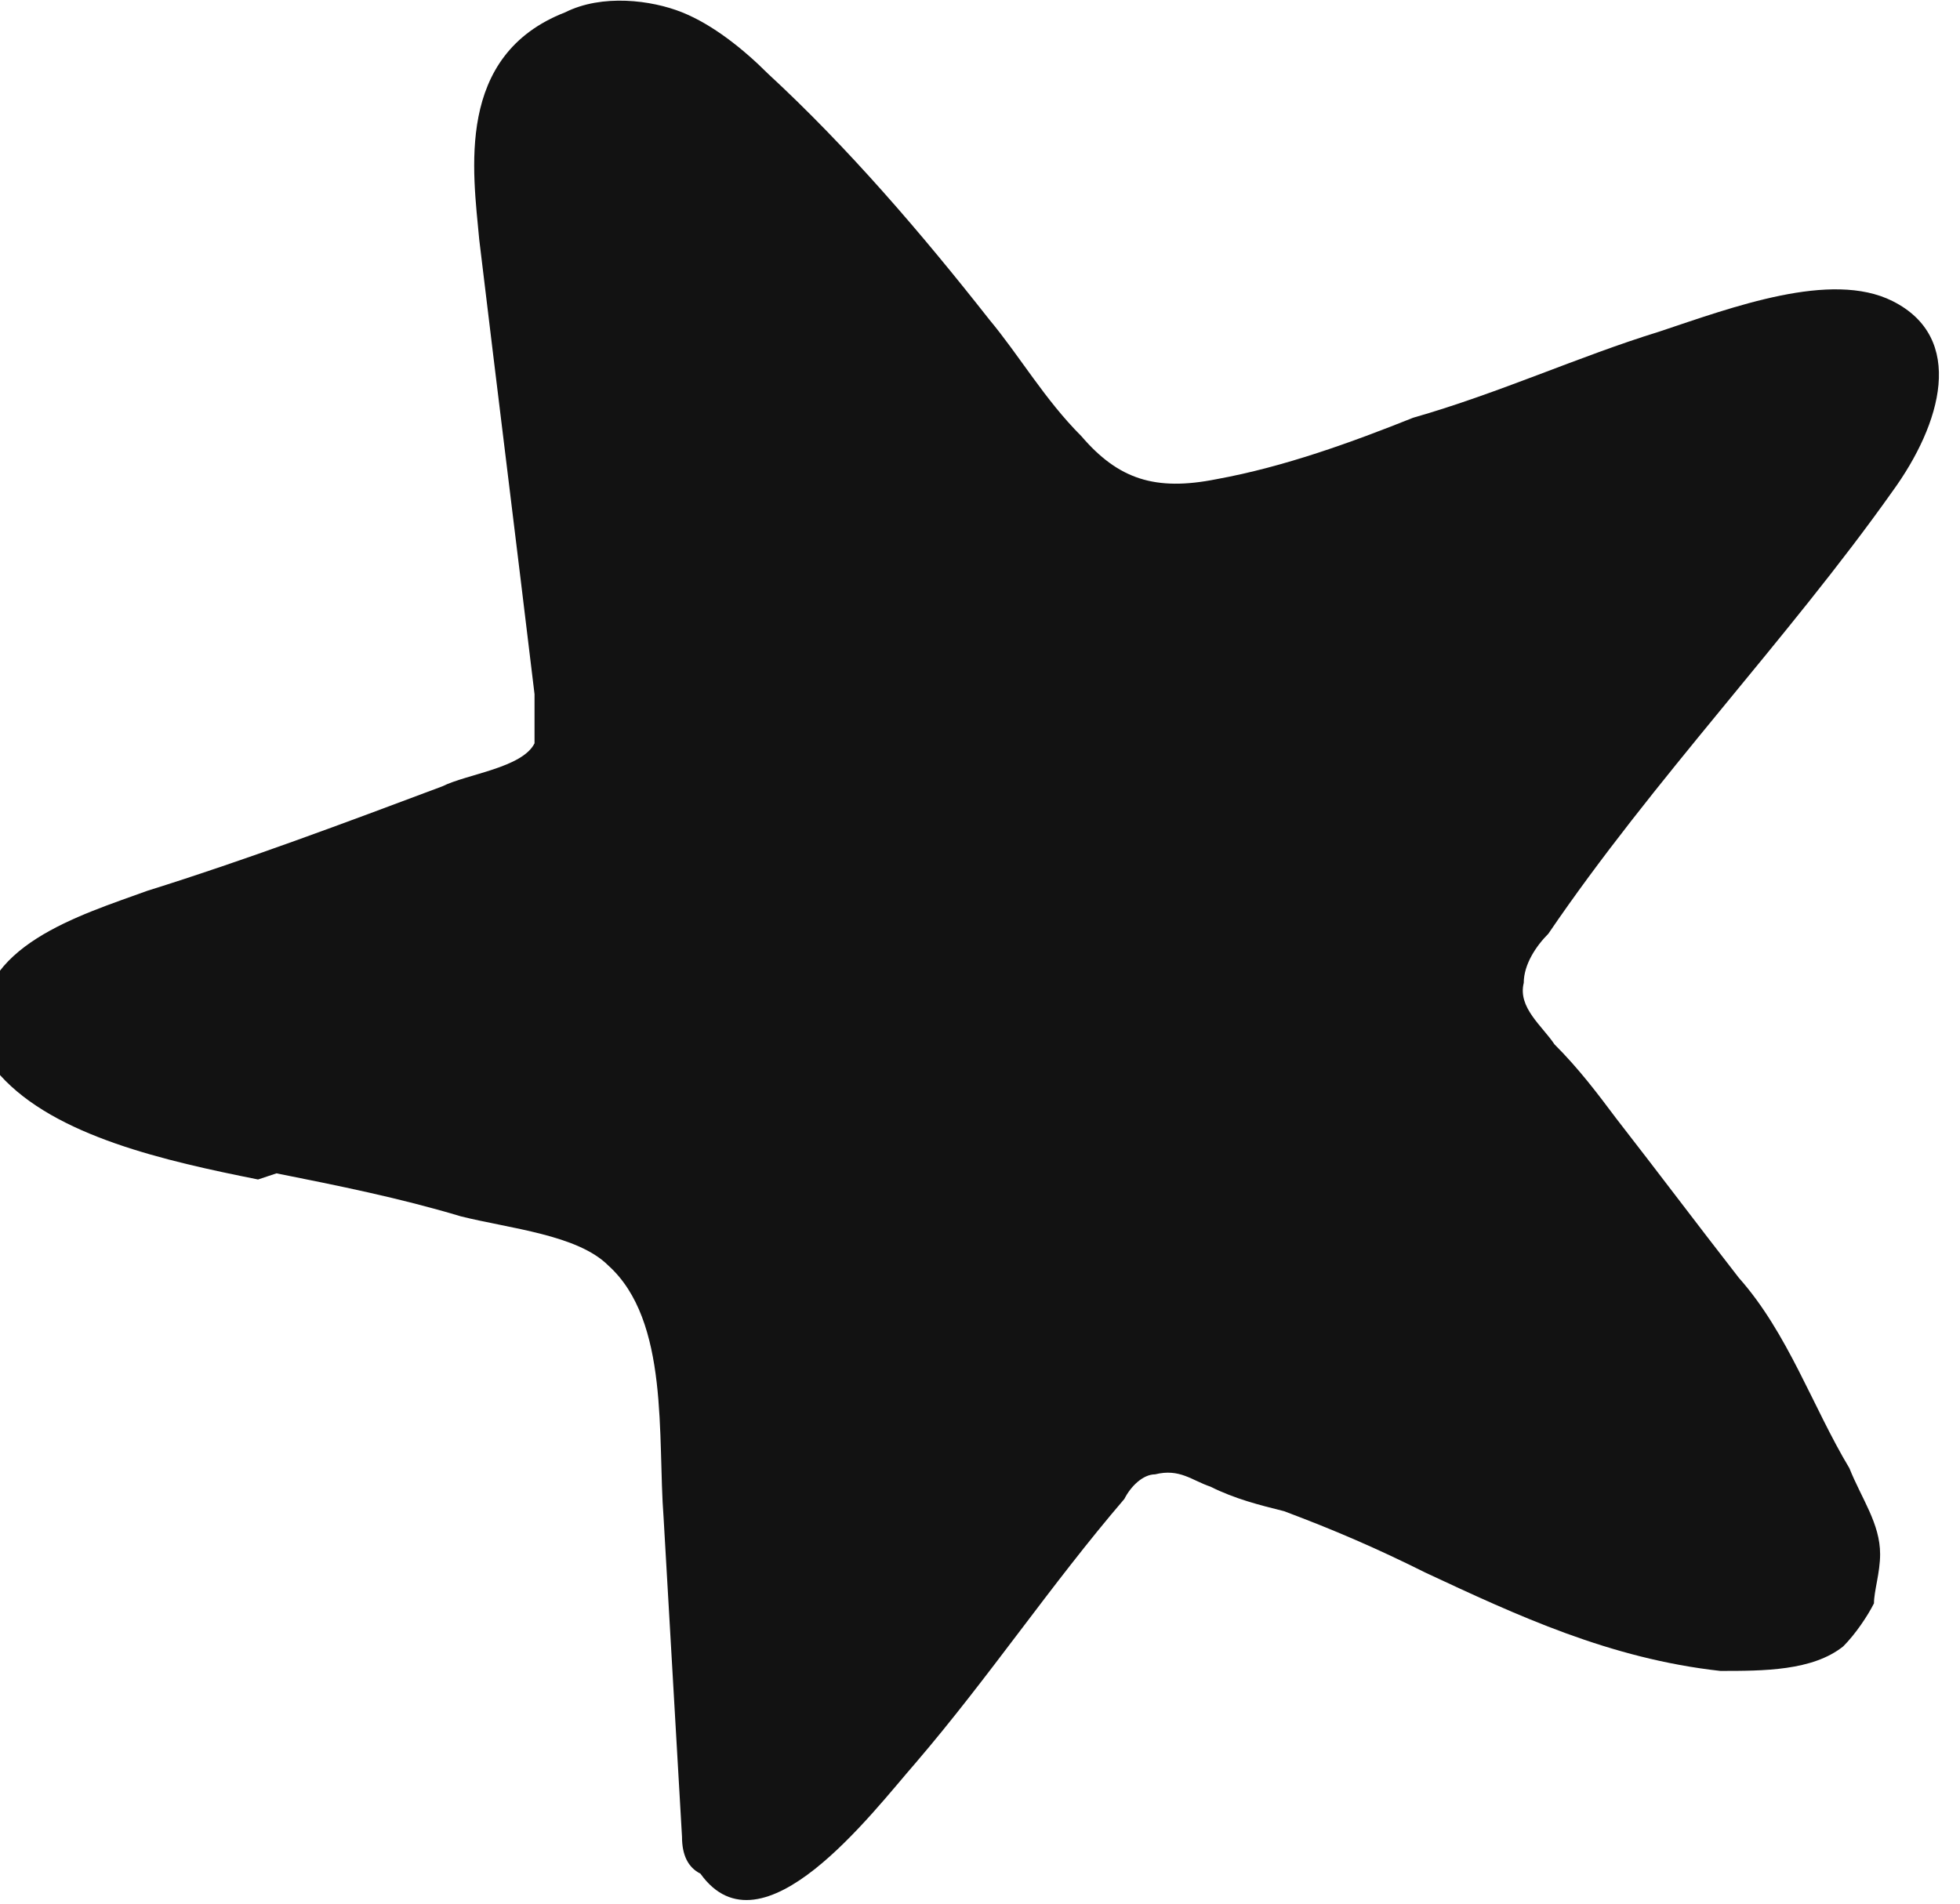
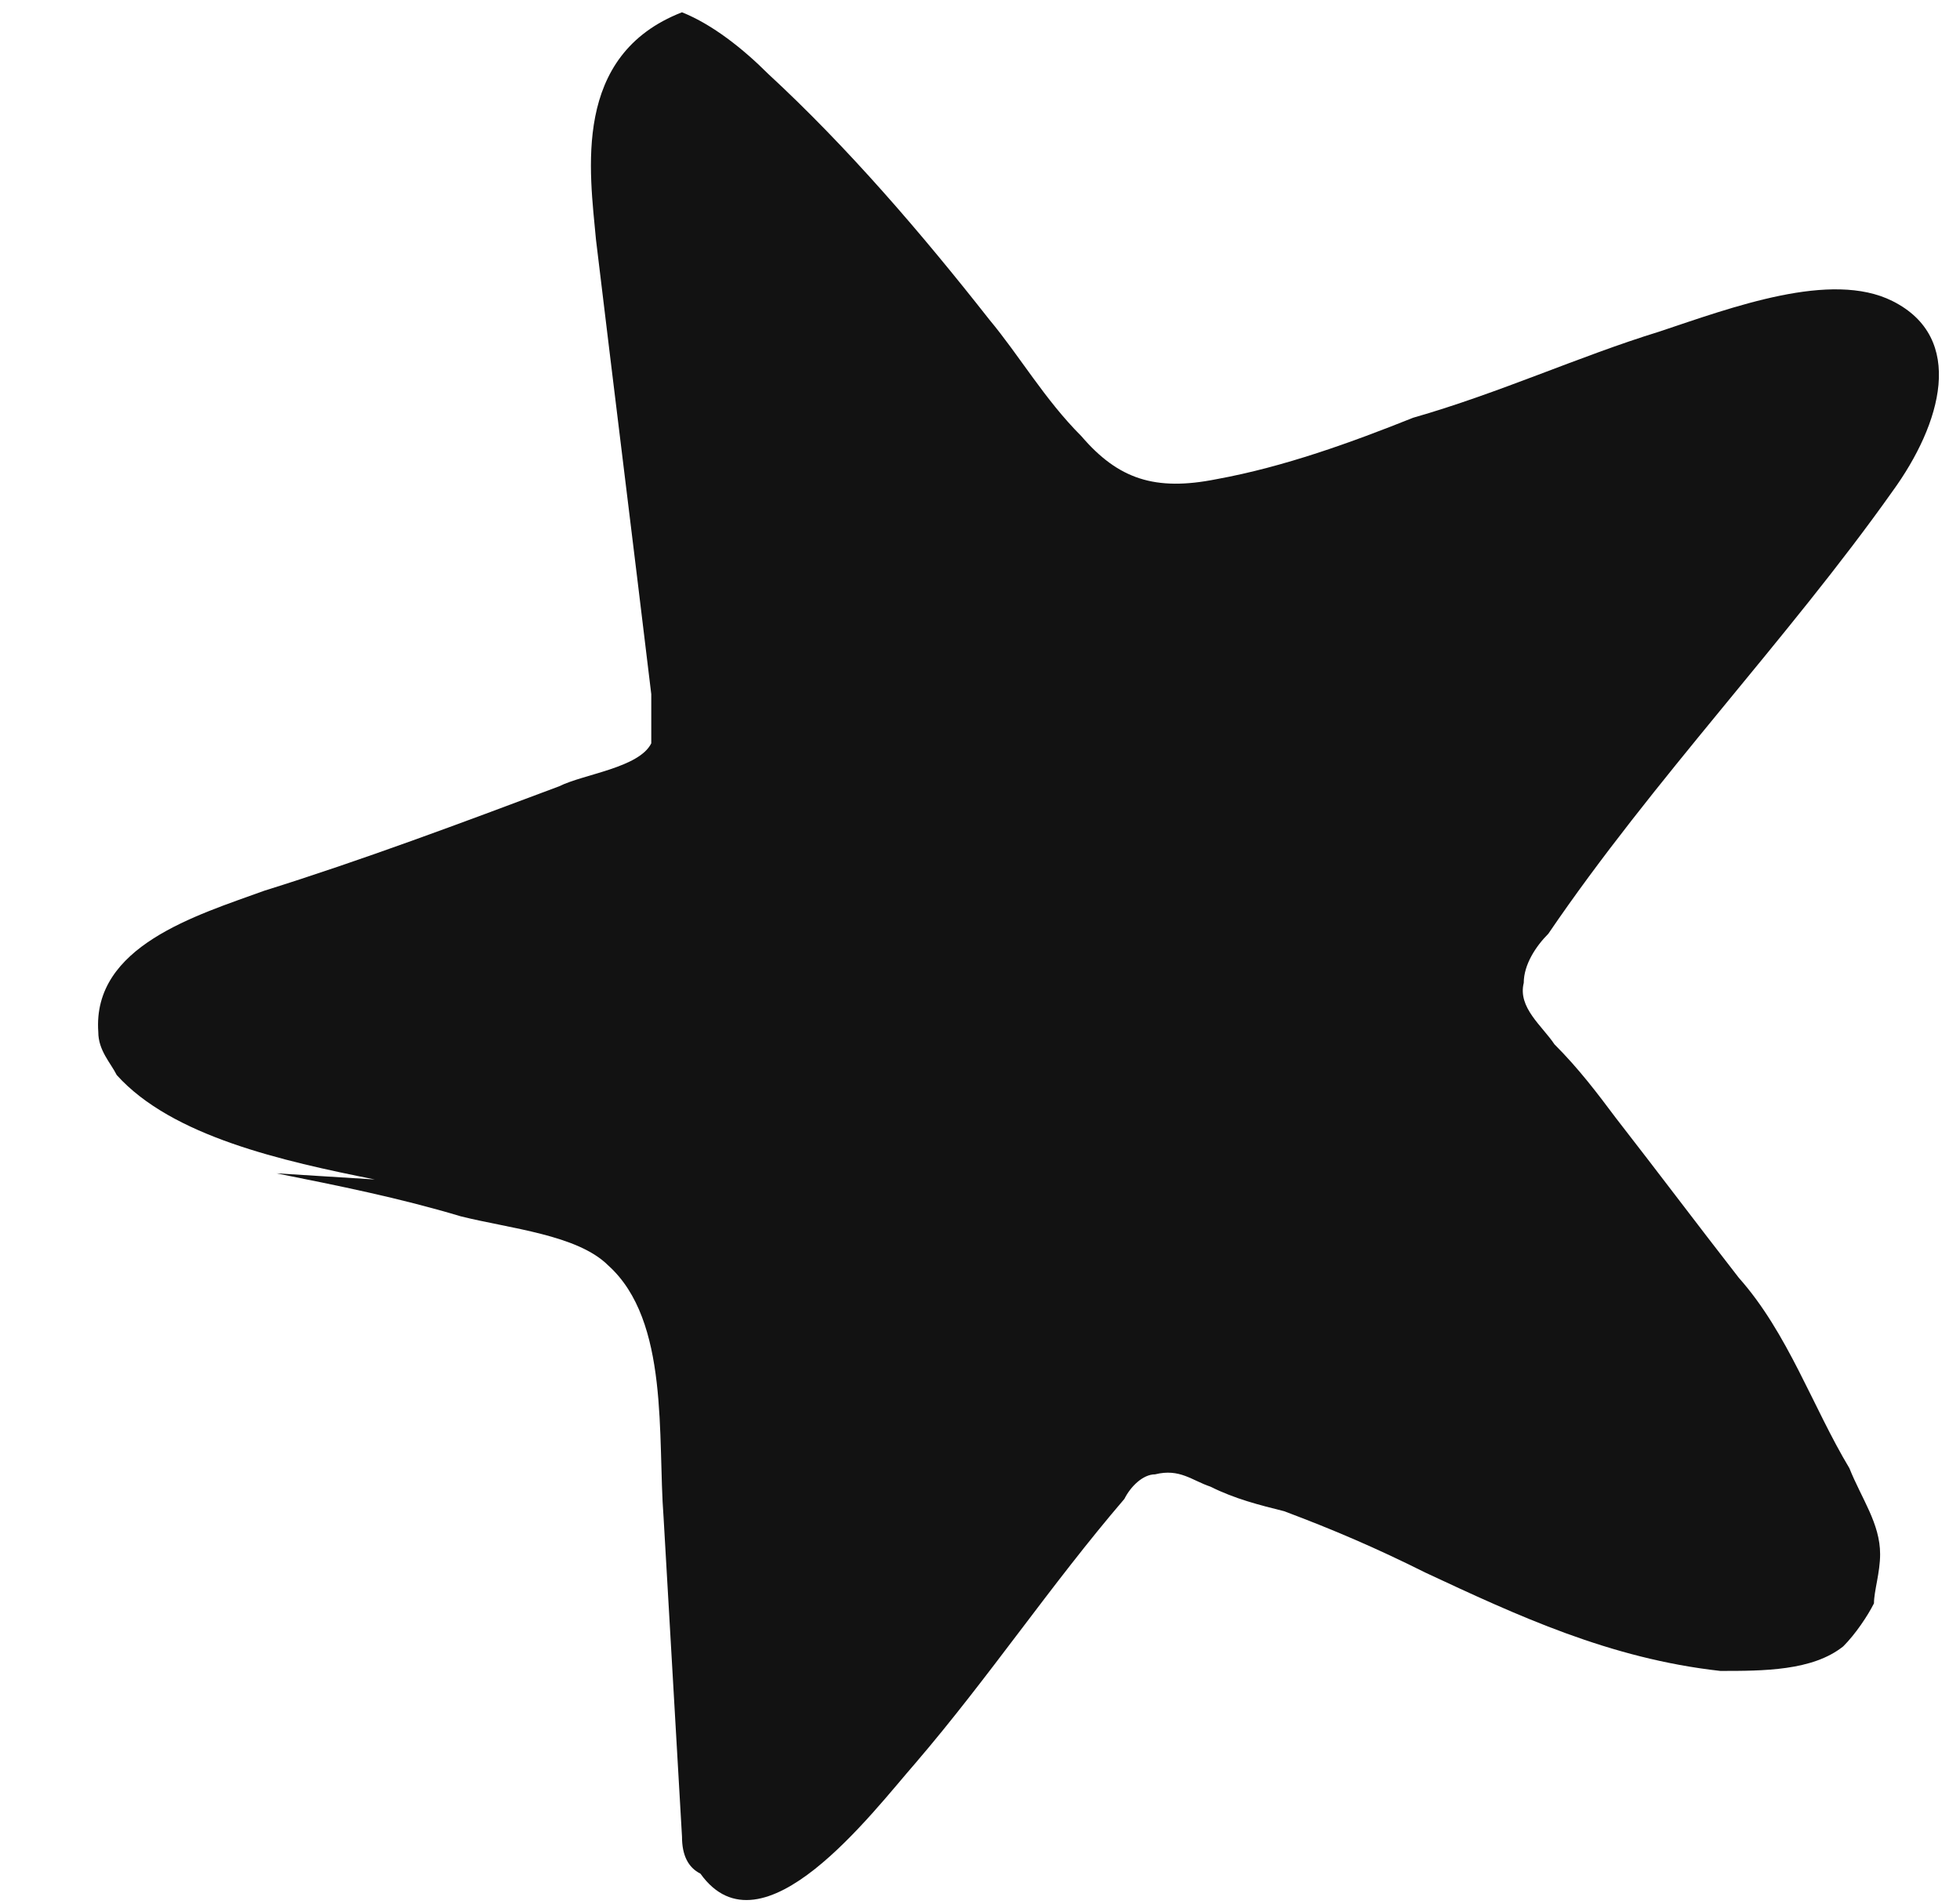
<svg xmlns="http://www.w3.org/2000/svg" id="Ebene_2" version="1.1" viewBox="0 0 31.9 31">
  <defs>
    <style>
      .st0 {
        fill: #121212;
      }
    </style>
  </defs>
  <g id="Ebene_2-2">
-     <path class="st0" d="M4.5,19.1c1,.2,2,.4,3,.7.8.2,1.9.3,2.4.8,1,.9.8,2.8.9,4.1.1,1.7.2,3.5.3,5.2,0,.3.1.5.3.6,1,1.4,2.8-1,3.5-1.8,1.2-1.4,2.2-2.9,3.4-4.3.1-.2.3-.4.5-.4.4-.1.6.1.9.2.4.2.8.3,1.2.4.8.3,1.5.6,2.3,1,1.5.7,3,1.4,4.8,1.6.7,0,1.5,0,2-.4.2-.2.4-.5.5-.7,0-.2.1-.5.1-.8,0-.5-.3-.9-.5-1.4-.6-1-1-2.2-1.8-3.1-.7-.9-1.3-1.7-2-2.6-.3-.4-.6-.8-1-1.2-.2-.3-.6-.6-.5-1,0-.3.2-.6.4-.8,1.7-2.5,3.9-4.8,5.6-7.2.8-1.1,1.2-2.5,0-3.1-1-.5-2.6.1-3.8.5-1.3.4-2.6,1-4,1.4-1,.4-2.1.8-3.2,1-1,.2-1.6,0-2.2-.7-.6-.6-1-1.3-1.5-1.9-1.1-1.4-2.3-2.8-3.6-4-.4-.4-.9-.8-1.4-1s-1.3-.3-1.9,0c-1.8.7-1.5,2.6-1.4,3.7.3,2.5.6,4.9.9,7.4,0,.2,0,.5,0,.8-.2.4-1.1.5-1.5.7-1.6.6-3.2,1.2-4.8,1.7-1.1.4-2.8.9-2.7,2.3,0,.3.2.5.3.7.9,1,2.7,1.4,4.2,1.7Z" />
+     <path class="st0" d="M4.5,19.1c1,.2,2,.4,3,.7.8.2,1.9.3,2.4.8,1,.9.8,2.8.9,4.1.1,1.7.2,3.5.3,5.2,0,.3.1.5.3.6,1,1.4,2.8-1,3.5-1.8,1.2-1.4,2.2-2.9,3.4-4.3.1-.2.3-.4.5-.4.4-.1.6.1.9.2.4.2.8.3,1.2.4.8.3,1.5.6,2.3,1,1.5.7,3,1.4,4.8,1.6.7,0,1.5,0,2-.4.2-.2.4-.5.5-.7,0-.2.1-.5.1-.8,0-.5-.3-.9-.5-1.4-.6-1-1-2.2-1.8-3.1-.7-.9-1.3-1.7-2-2.6-.3-.4-.6-.8-1-1.2-.2-.3-.6-.6-.5-1,0-.3.2-.6.4-.8,1.7-2.5,3.9-4.8,5.6-7.2.8-1.1,1.2-2.5,0-3.1-1-.5-2.6.1-3.8.5-1.3.4-2.6,1-4,1.4-1,.4-2.1.8-3.2,1-1,.2-1.6,0-2.2-.7-.6-.6-1-1.3-1.5-1.9-1.1-1.4-2.3-2.8-3.6-4-.4-.4-.9-.8-1.4-1c-1.8.7-1.5,2.6-1.4,3.7.3,2.5.6,4.9.9,7.4,0,.2,0,.5,0,.8-.2.4-1.1.5-1.5.7-1.6.6-3.2,1.2-4.8,1.7-1.1.4-2.8.9-2.7,2.3,0,.3.2.5.3.7.9,1,2.7,1.4,4.2,1.7Z" />
  </g>
</svg>